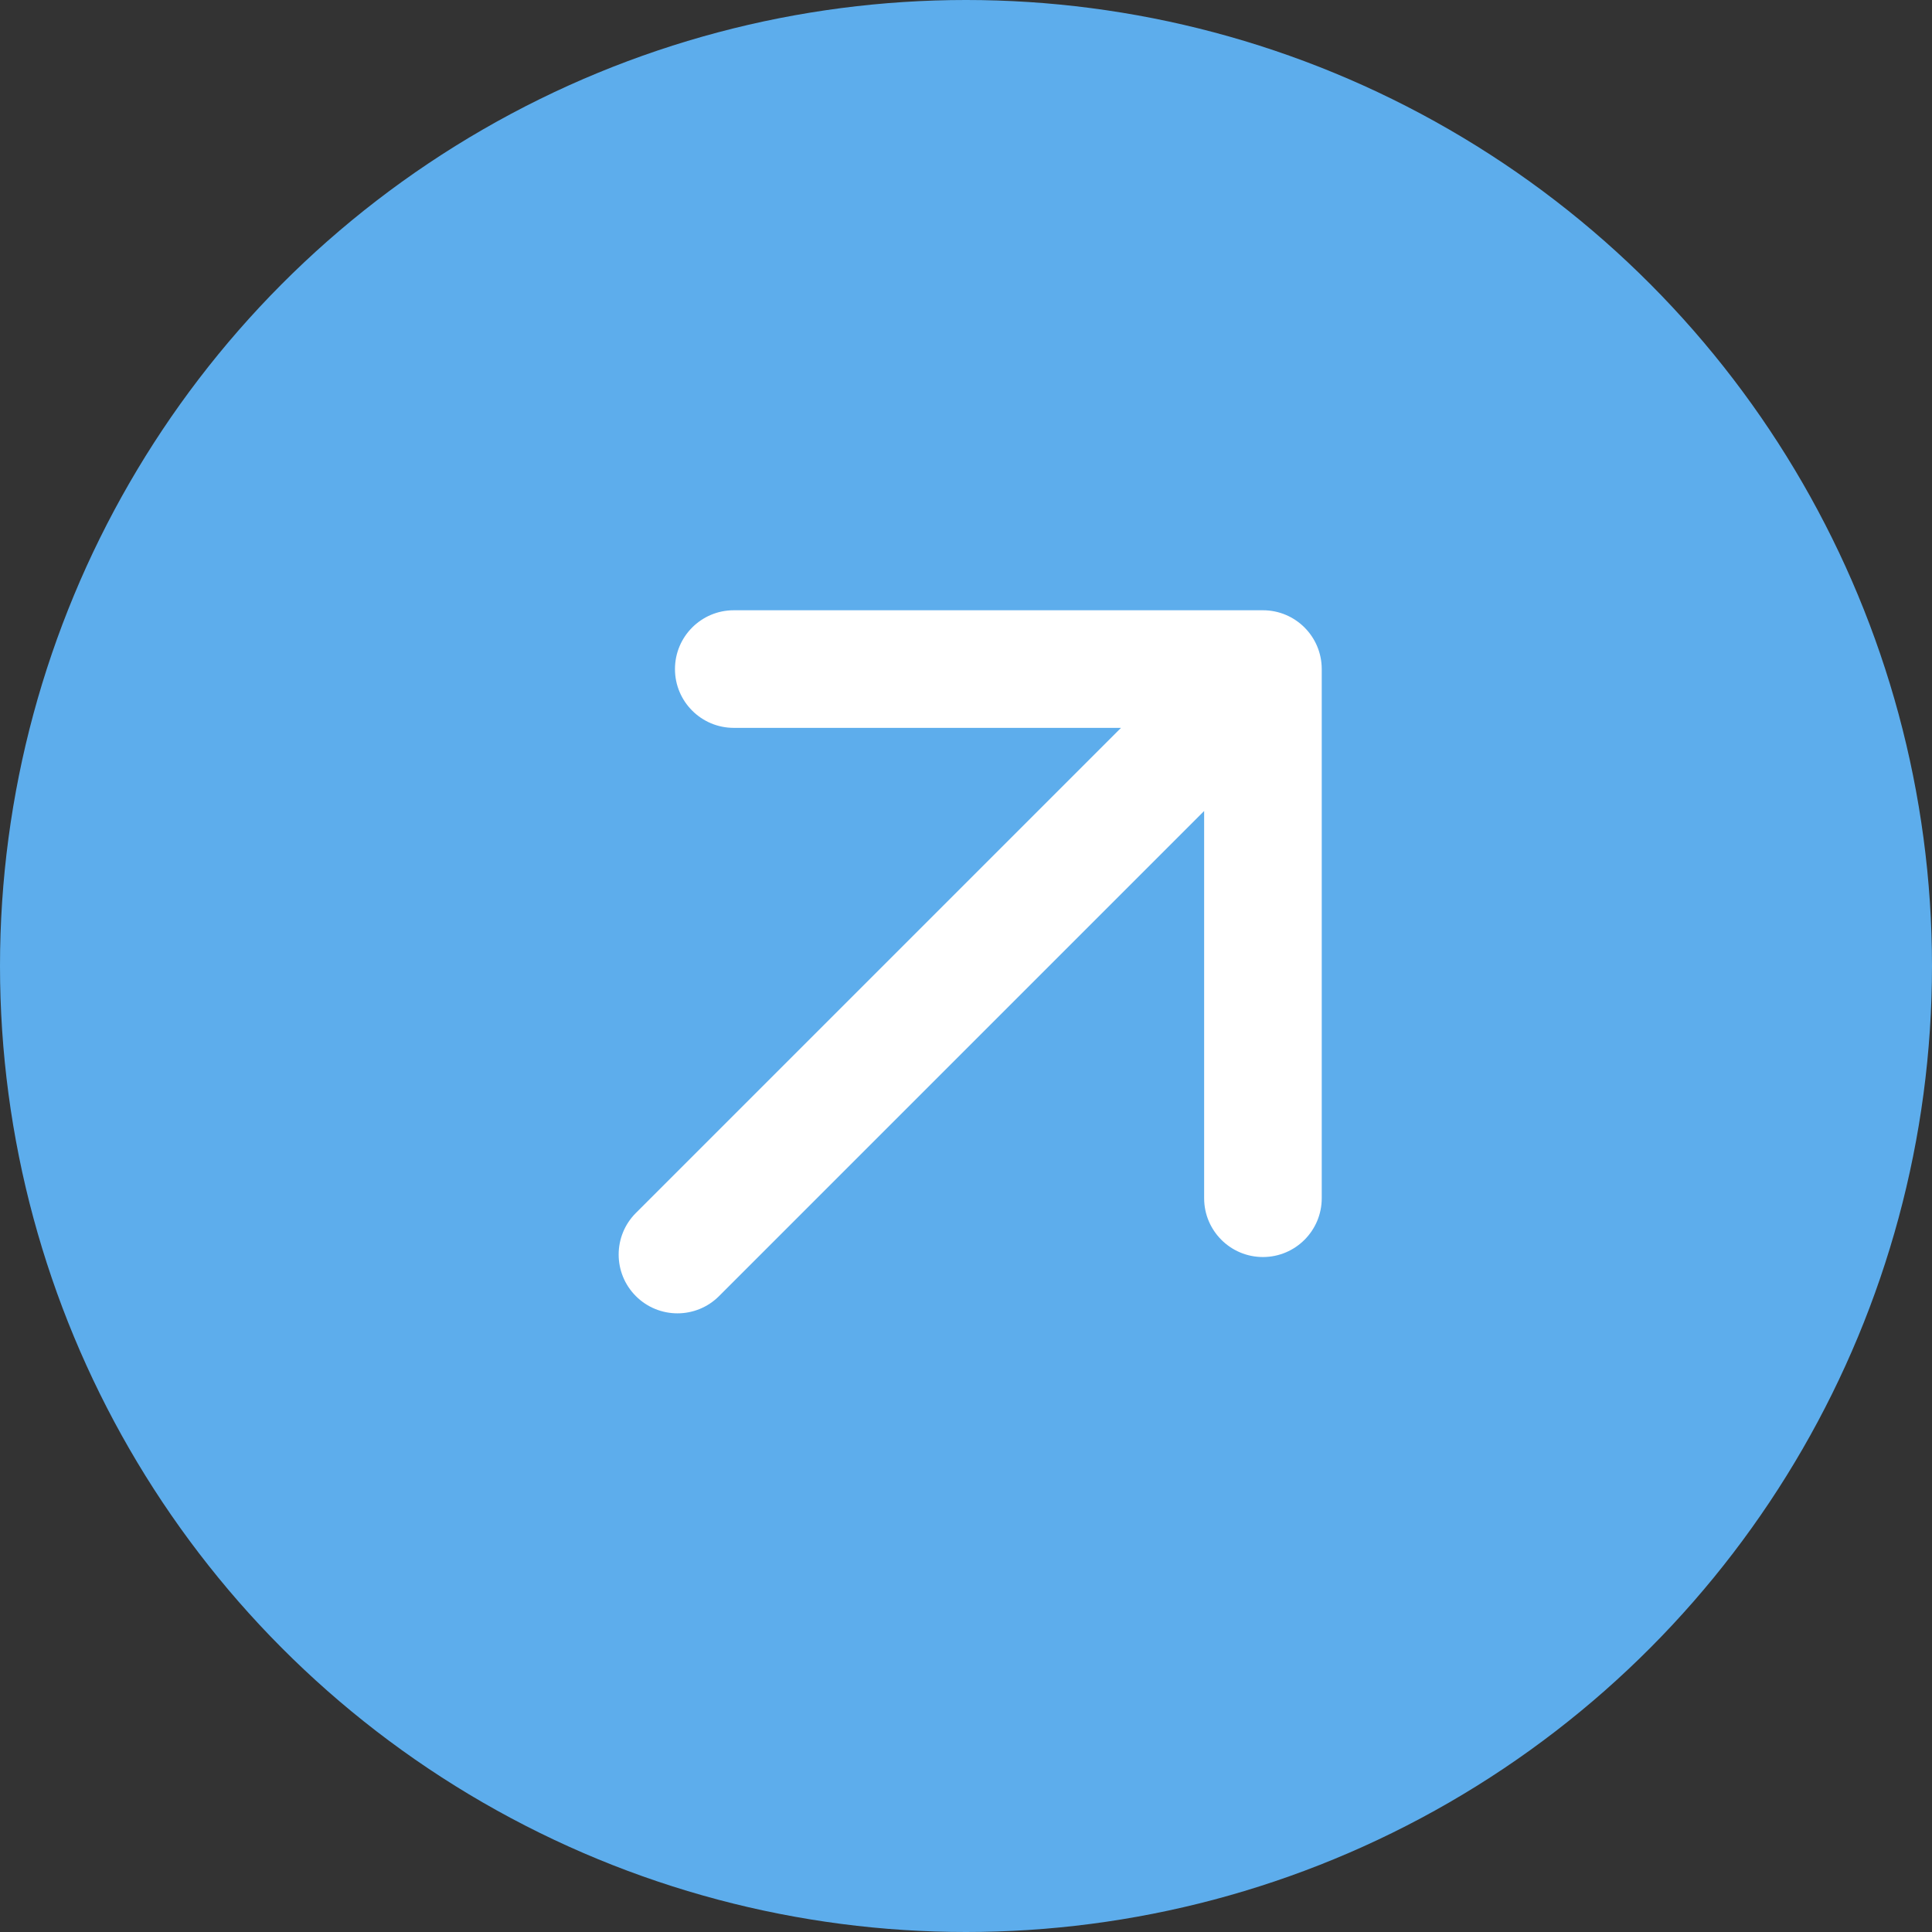
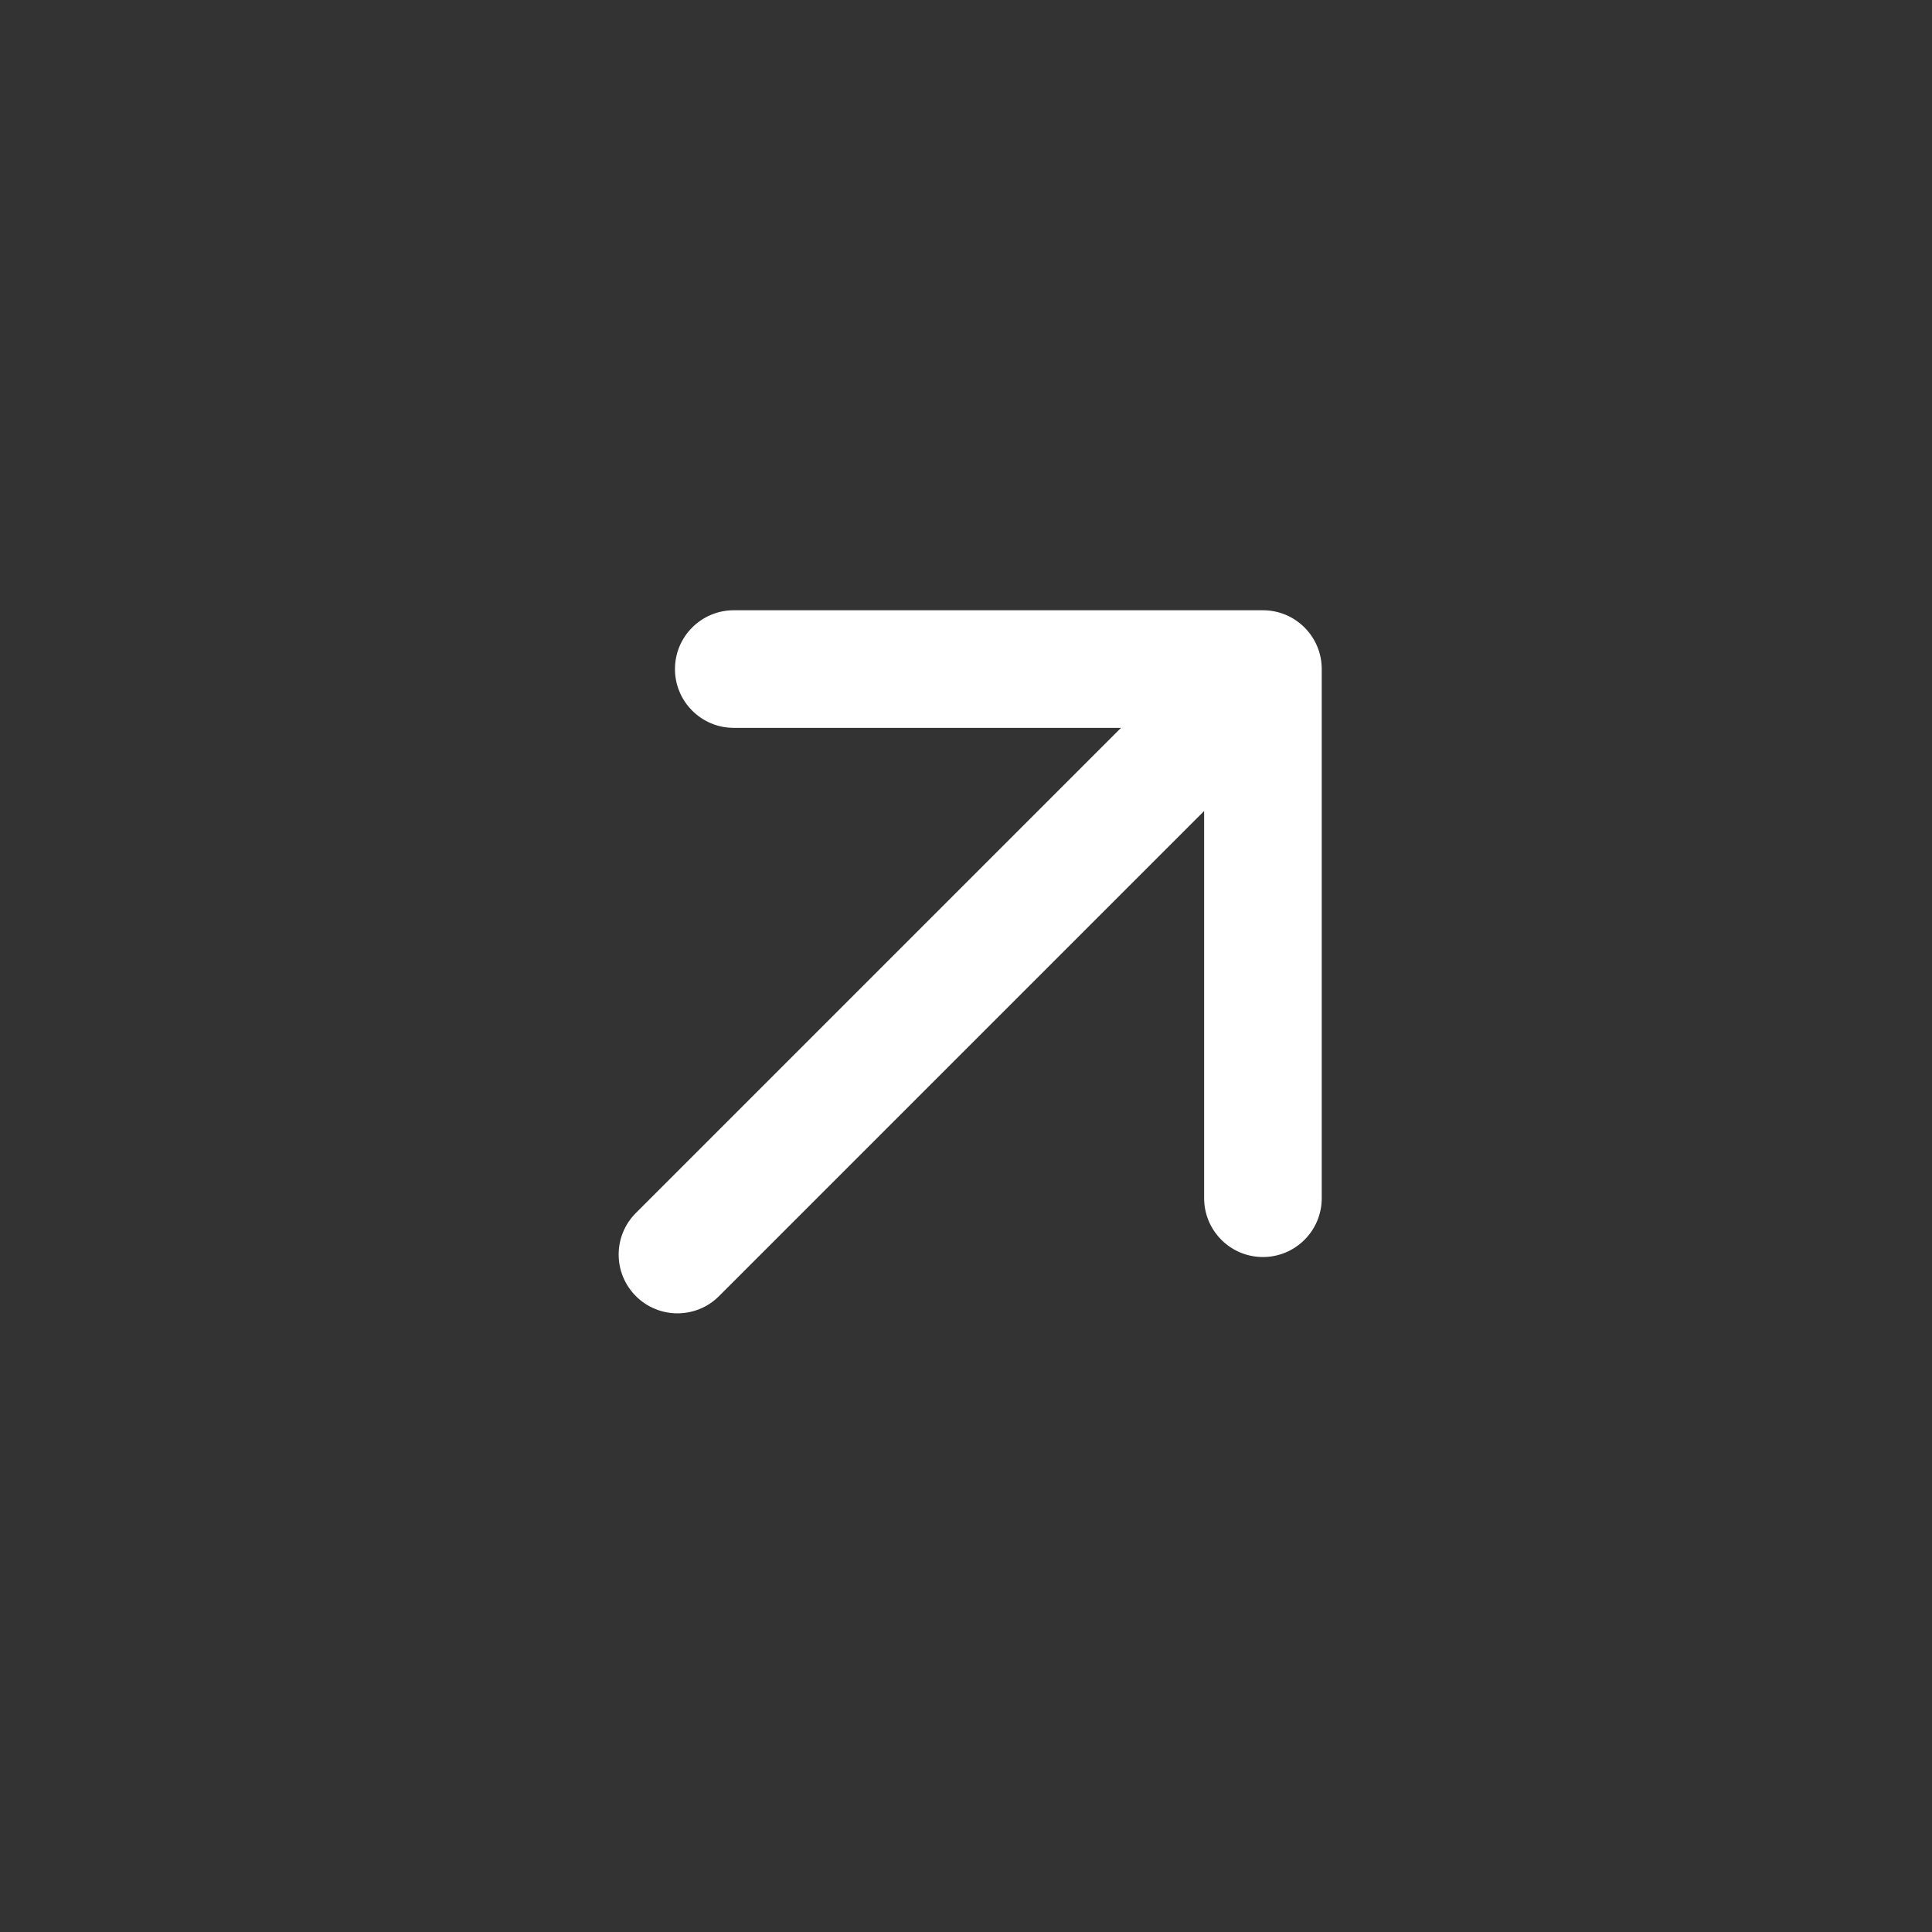
<svg xmlns="http://www.w3.org/2000/svg" width="77" height="77" viewBox="0 0 77 77" fill="none">
  <rect x="0" y="0" width="77" height="77" fill="#333333" stroke="none" />
-   <circle cx="38.5" cy="38.5" r="38.5" fill="#5DADEC" />
  <path d="M25.343 48.343C24.428 49.258 24.428 50.742 25.343 51.657C26.258 52.572 27.742 52.572 28.657 51.657L25.343 48.343ZM52.678 26.666C52.678 25.371 51.629 24.322 50.334 24.322H29.245C27.951 24.322 26.901 25.371 26.901 26.666C26.901 27.96 27.951 29.009 29.245 29.009H47.991V47.755C47.991 49.049 49.04 50.099 50.334 50.099C51.629 50.099 52.678 49.049 52.678 47.755V26.666ZM28.657 51.657L51.992 28.322L48.678 25.009L25.343 48.343L28.657 51.657Z" fill="white" />
</svg>